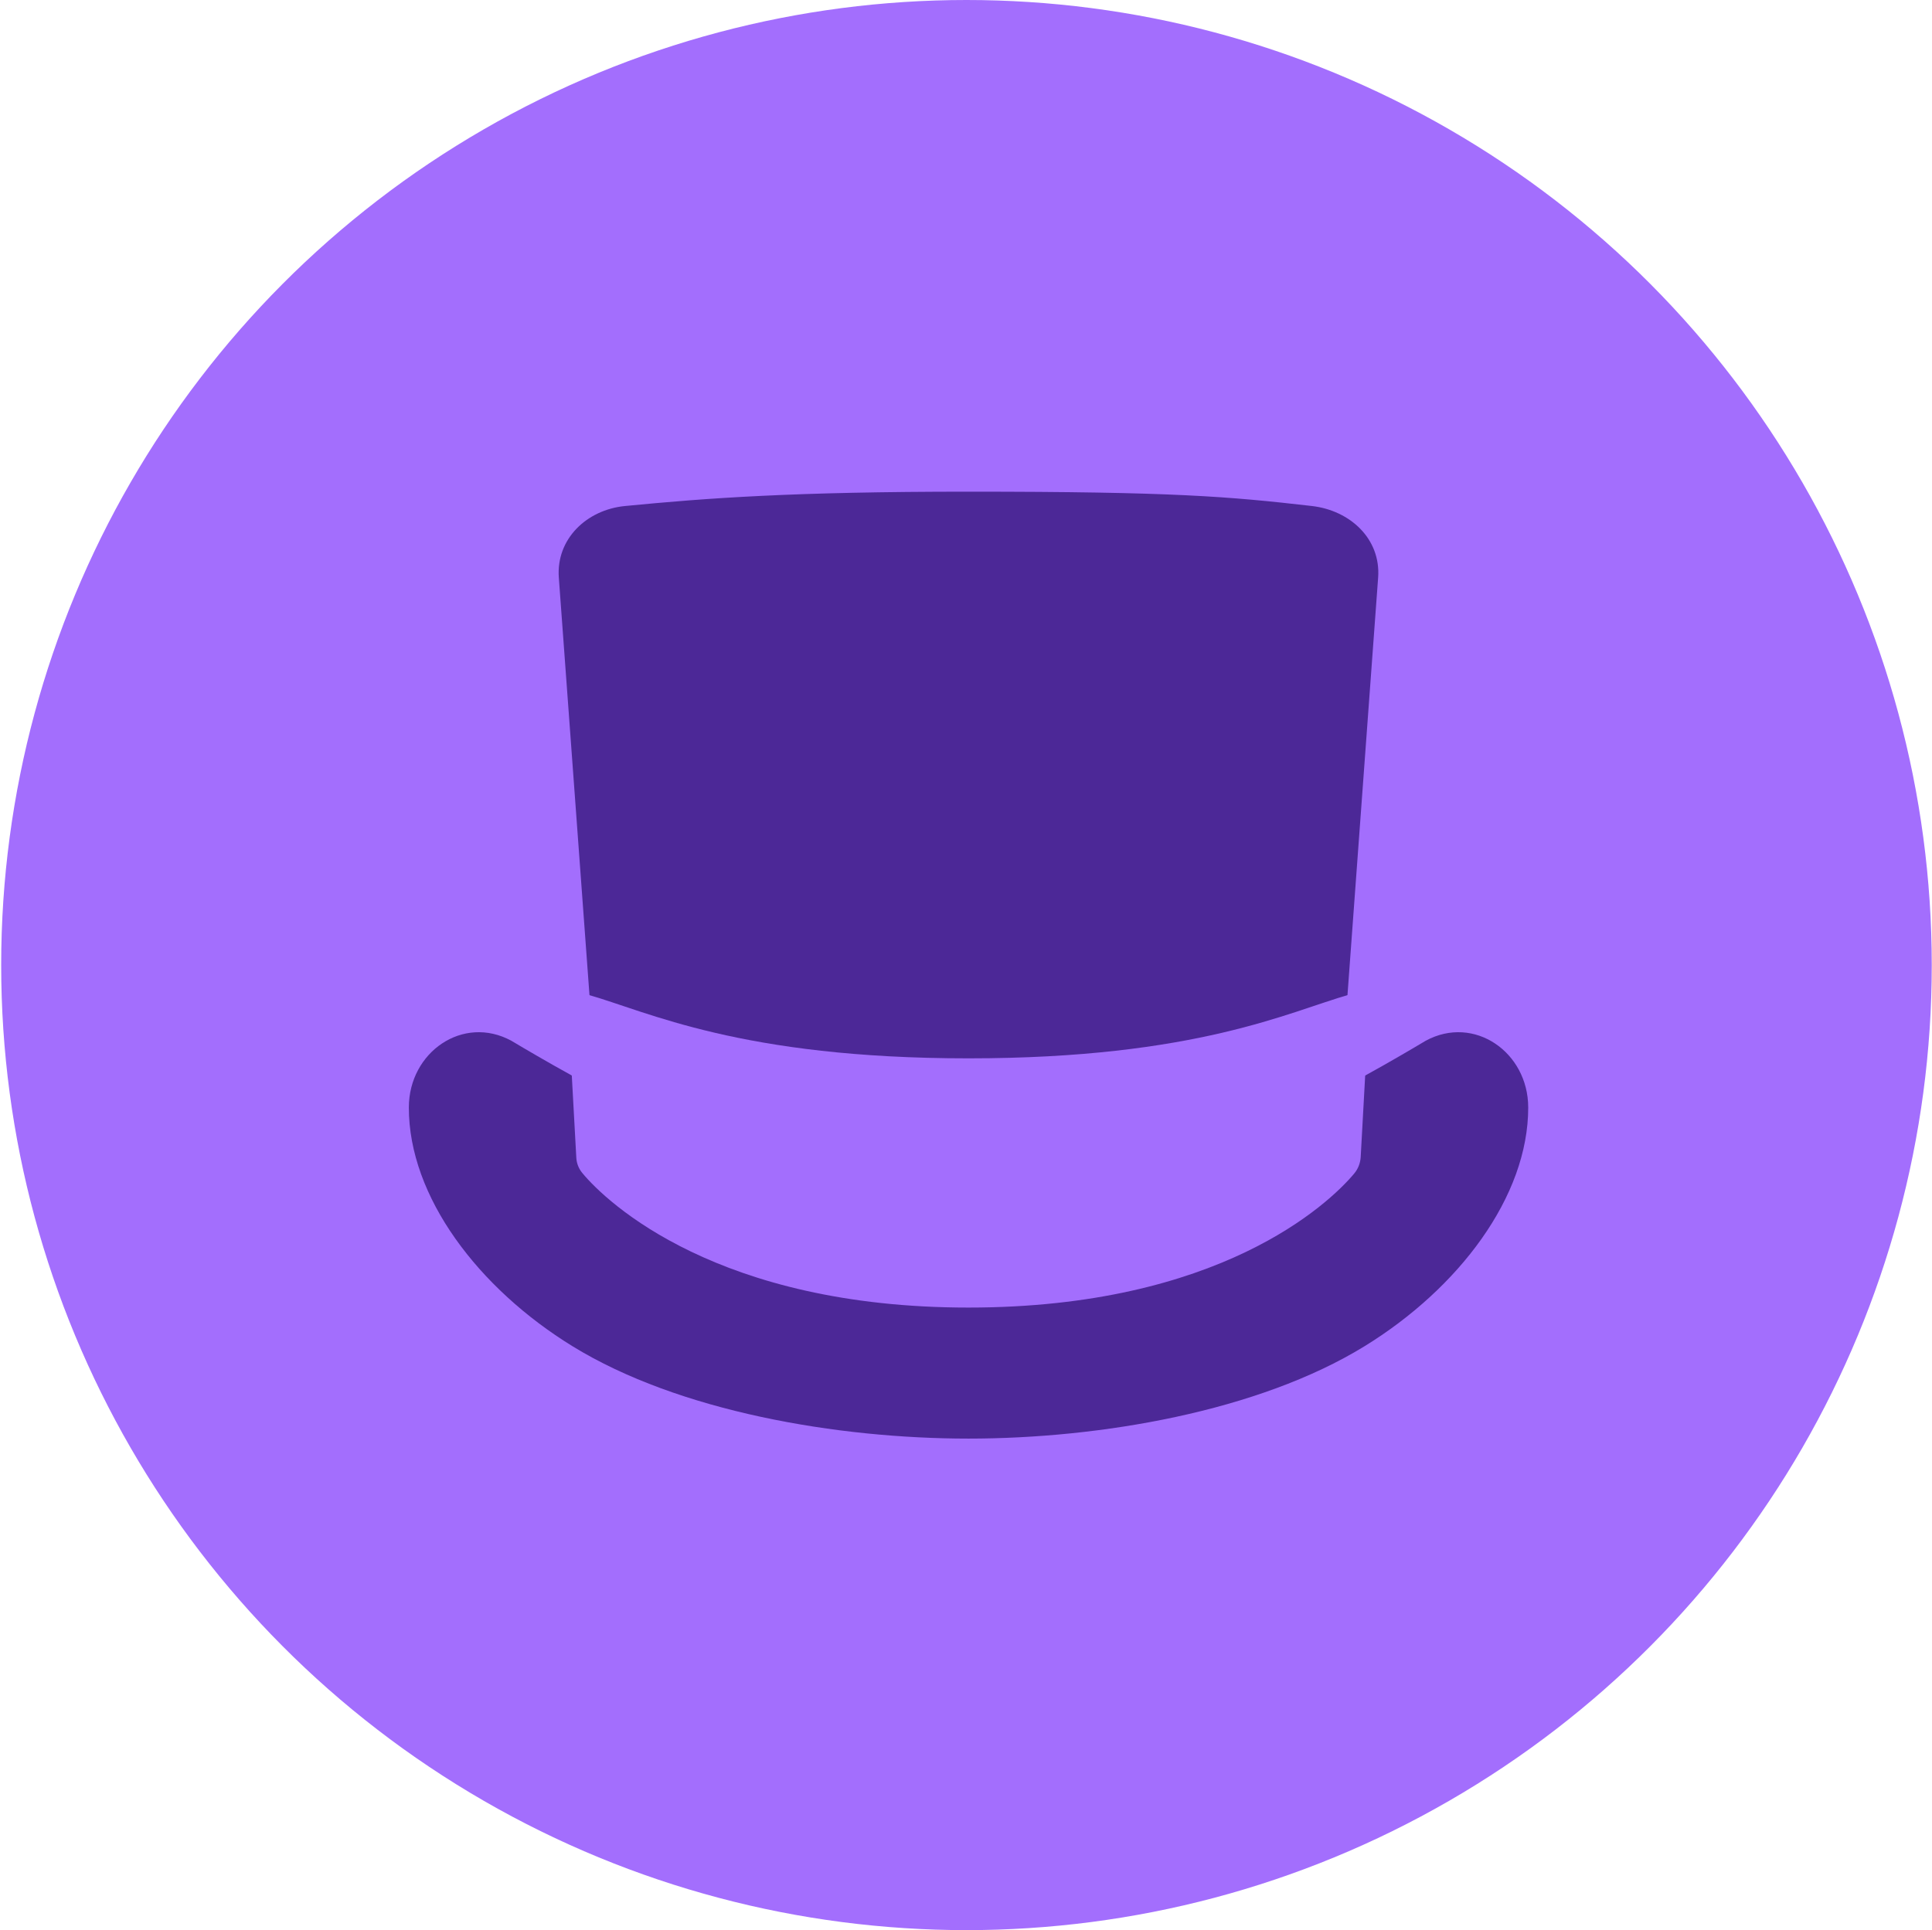
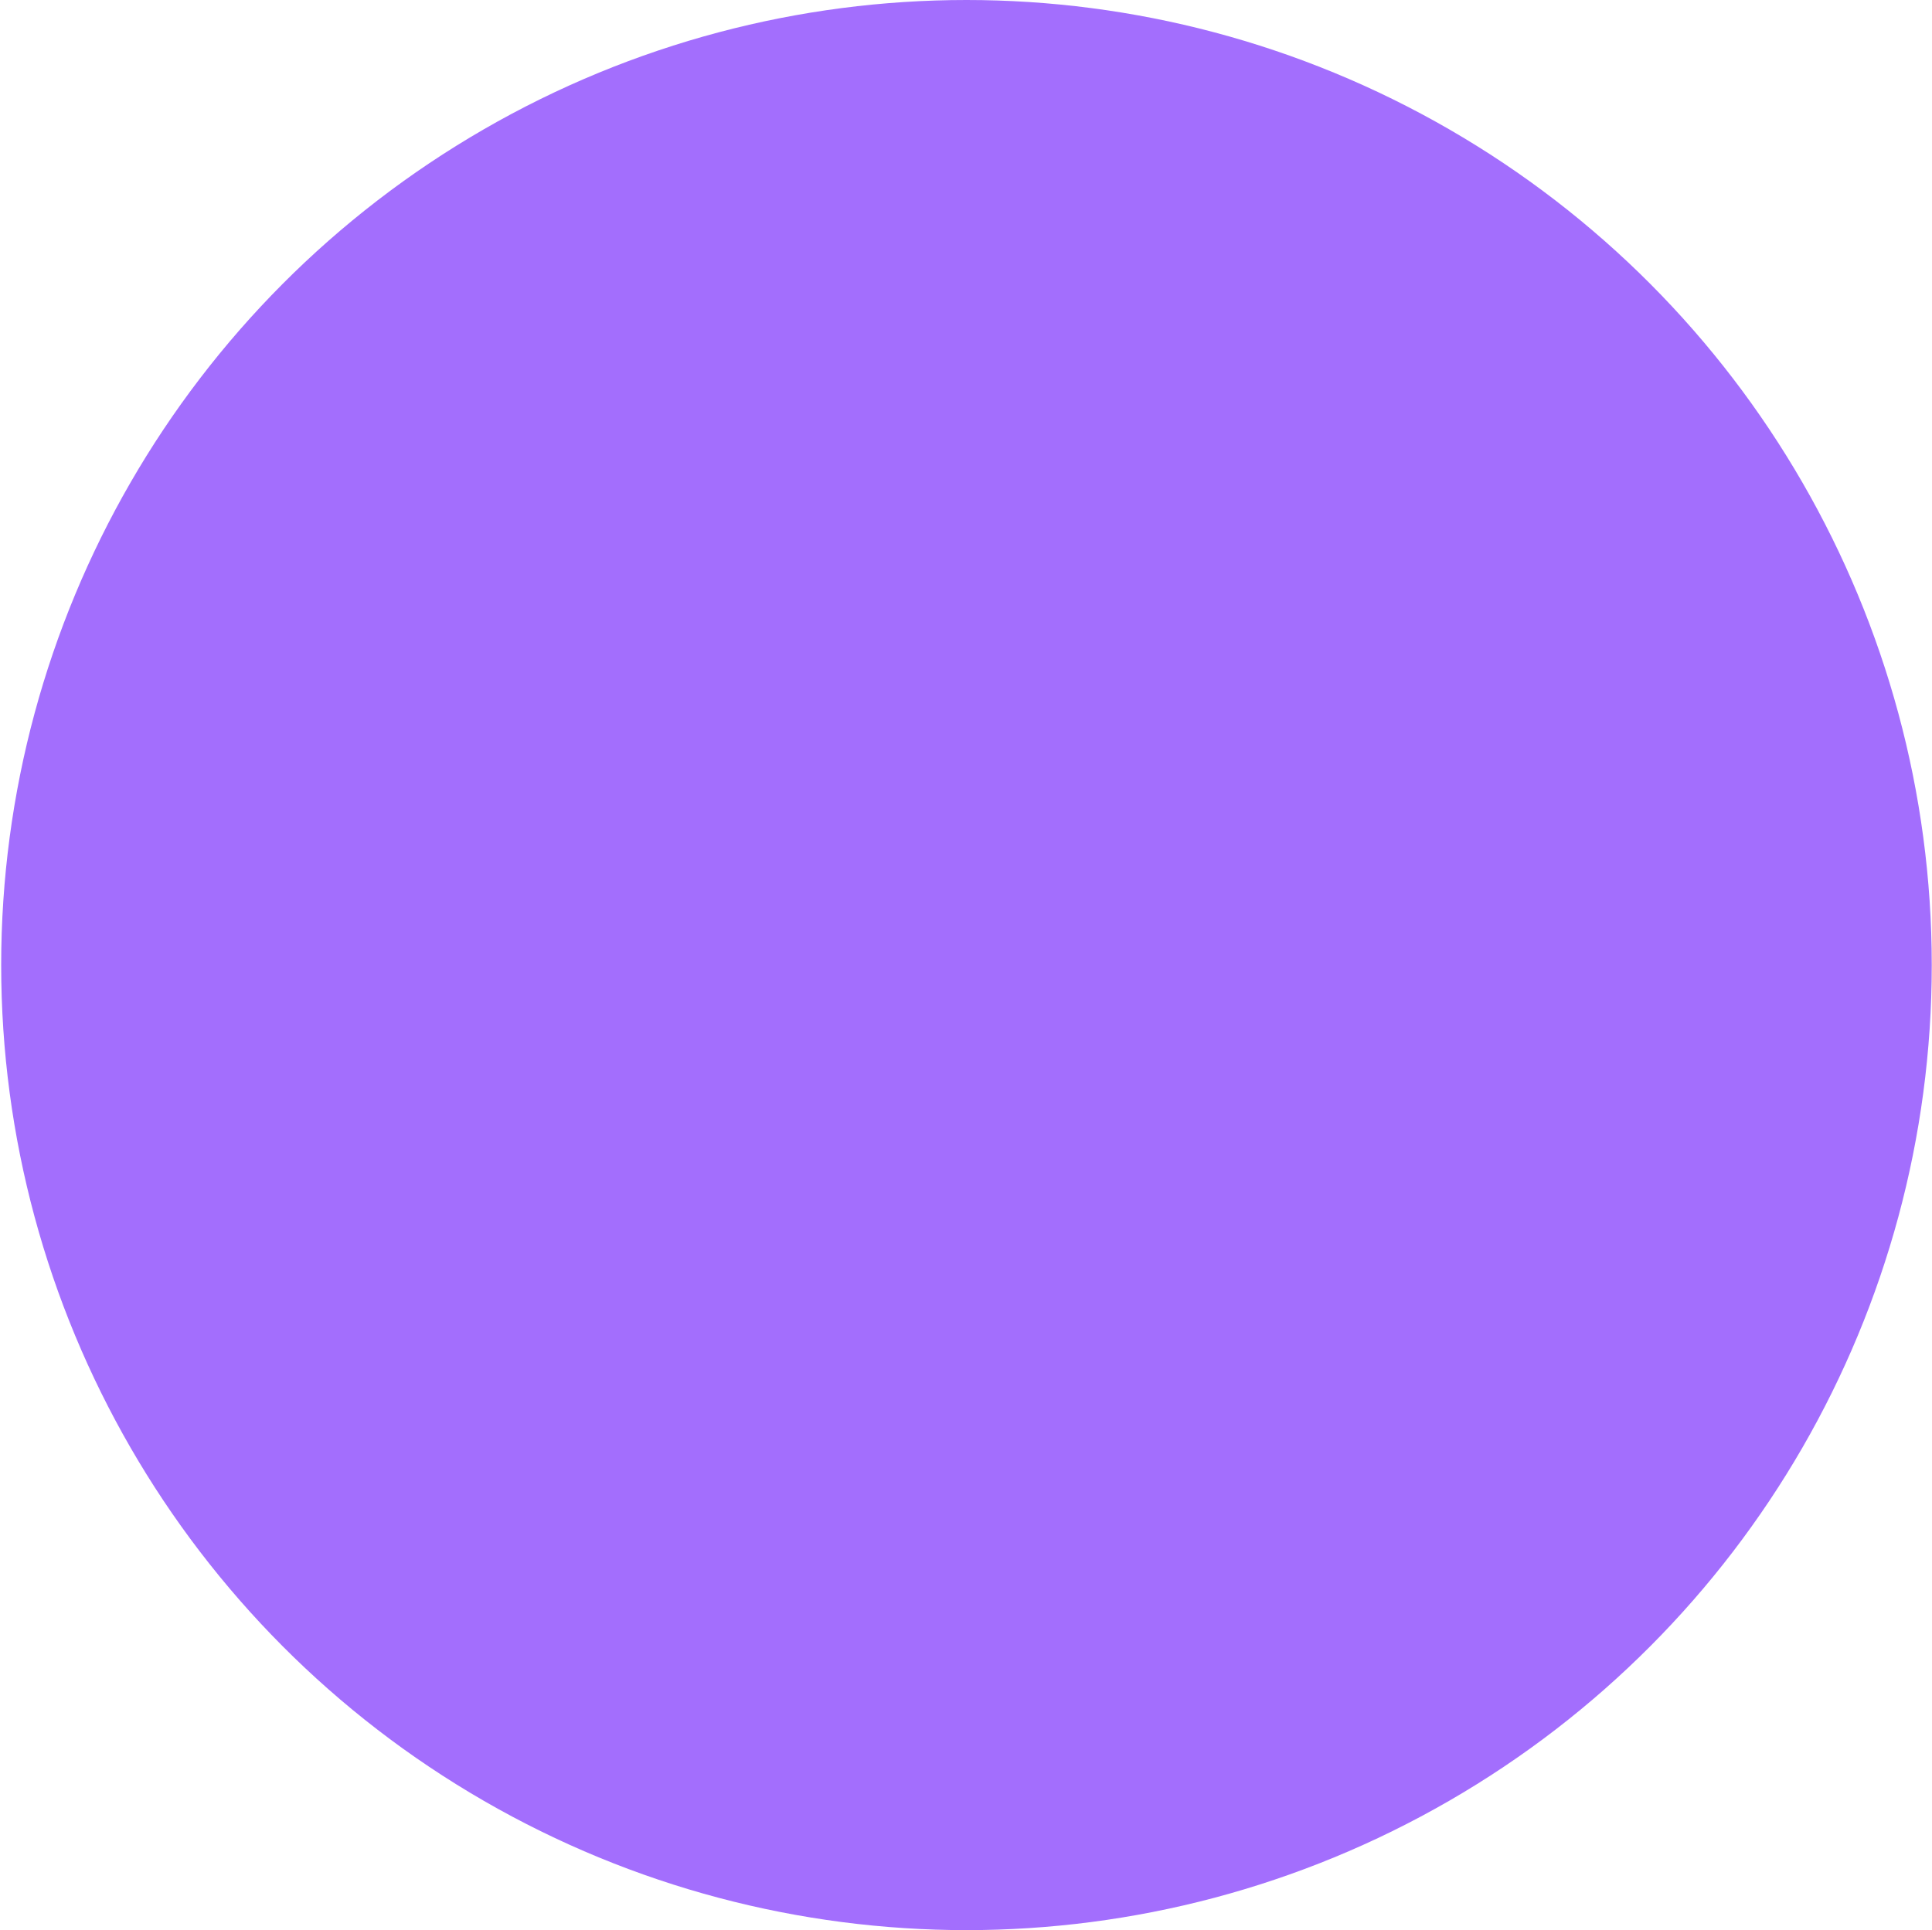
<svg xmlns="http://www.w3.org/2000/svg" width="1361" height="1360" viewBox="0 0 1361 1360" fill="none">
  <g clip-path="url(#clip0_280_1139)">
    <circle cx="680.832" cy="680" r="680" fill="#A36EFD" />
-     <path d="M924.171 356.543C865.542 349.809 826.447 346.441 682.255 346.441C558.546 346.441 498.252 350.923 440.339 356.543C413.267 359.167 391.674 379.766 393.662 407.006L425.682 843.195L682.232 935.133L938.805 843.195L970.825 407.006C972.836 379.766 951.174 359.655 924.148 356.543H924.171Z" fill="#4C2897" />
-     <path d="M1004.37 733.314C1004.37 733.314 949.695 766.15 929.905 773.675C870.444 796.316 682.279 831.986 682.279 831.986C682.279 831.986 494.092 796.34 434.653 773.675C414.863 766.127 360.187 733.314 360.187 733.314C326.11 714.852 288.079 741.372 288.01 780.27C287.894 843.226 337.068 907.878 403.396 948.633C478.186 994.59 589.827 1013.66 682.279 1013.66C774.731 1013.66 886.372 994.59 961.162 948.633C1027.49 907.878 1076.66 843.203 1076.55 780.27C1076.48 741.372 1038.45 714.852 1004.37 733.314Z" fill="#4C2897" />
-     <path d="M950.641 700.792C908.519 712.682 842.838 745.728 682.255 745.728C521.671 745.728 455.99 712.682 413.868 700.792C406.793 698.795 399.881 704.368 400.274 711.753L405.984 815.767C406.192 819.715 407.672 823.43 410.169 826.473C427.623 847.605 505.881 921.337 682.231 921.337C858.582 921.337 935.892 848.557 953.994 826.867C956.722 823.593 958.294 819.529 958.548 815.256L964.235 711.753C964.652 704.392 957.716 698.795 950.641 700.792Z" fill="#A36EFD" />
  </g>
  <defs>
    <clipPath id="clip0_280_1139">
      <rect width="1360" height="1360" fill="white" transform="translate(0.832)" />
    </clipPath>
  </defs>
</svg>